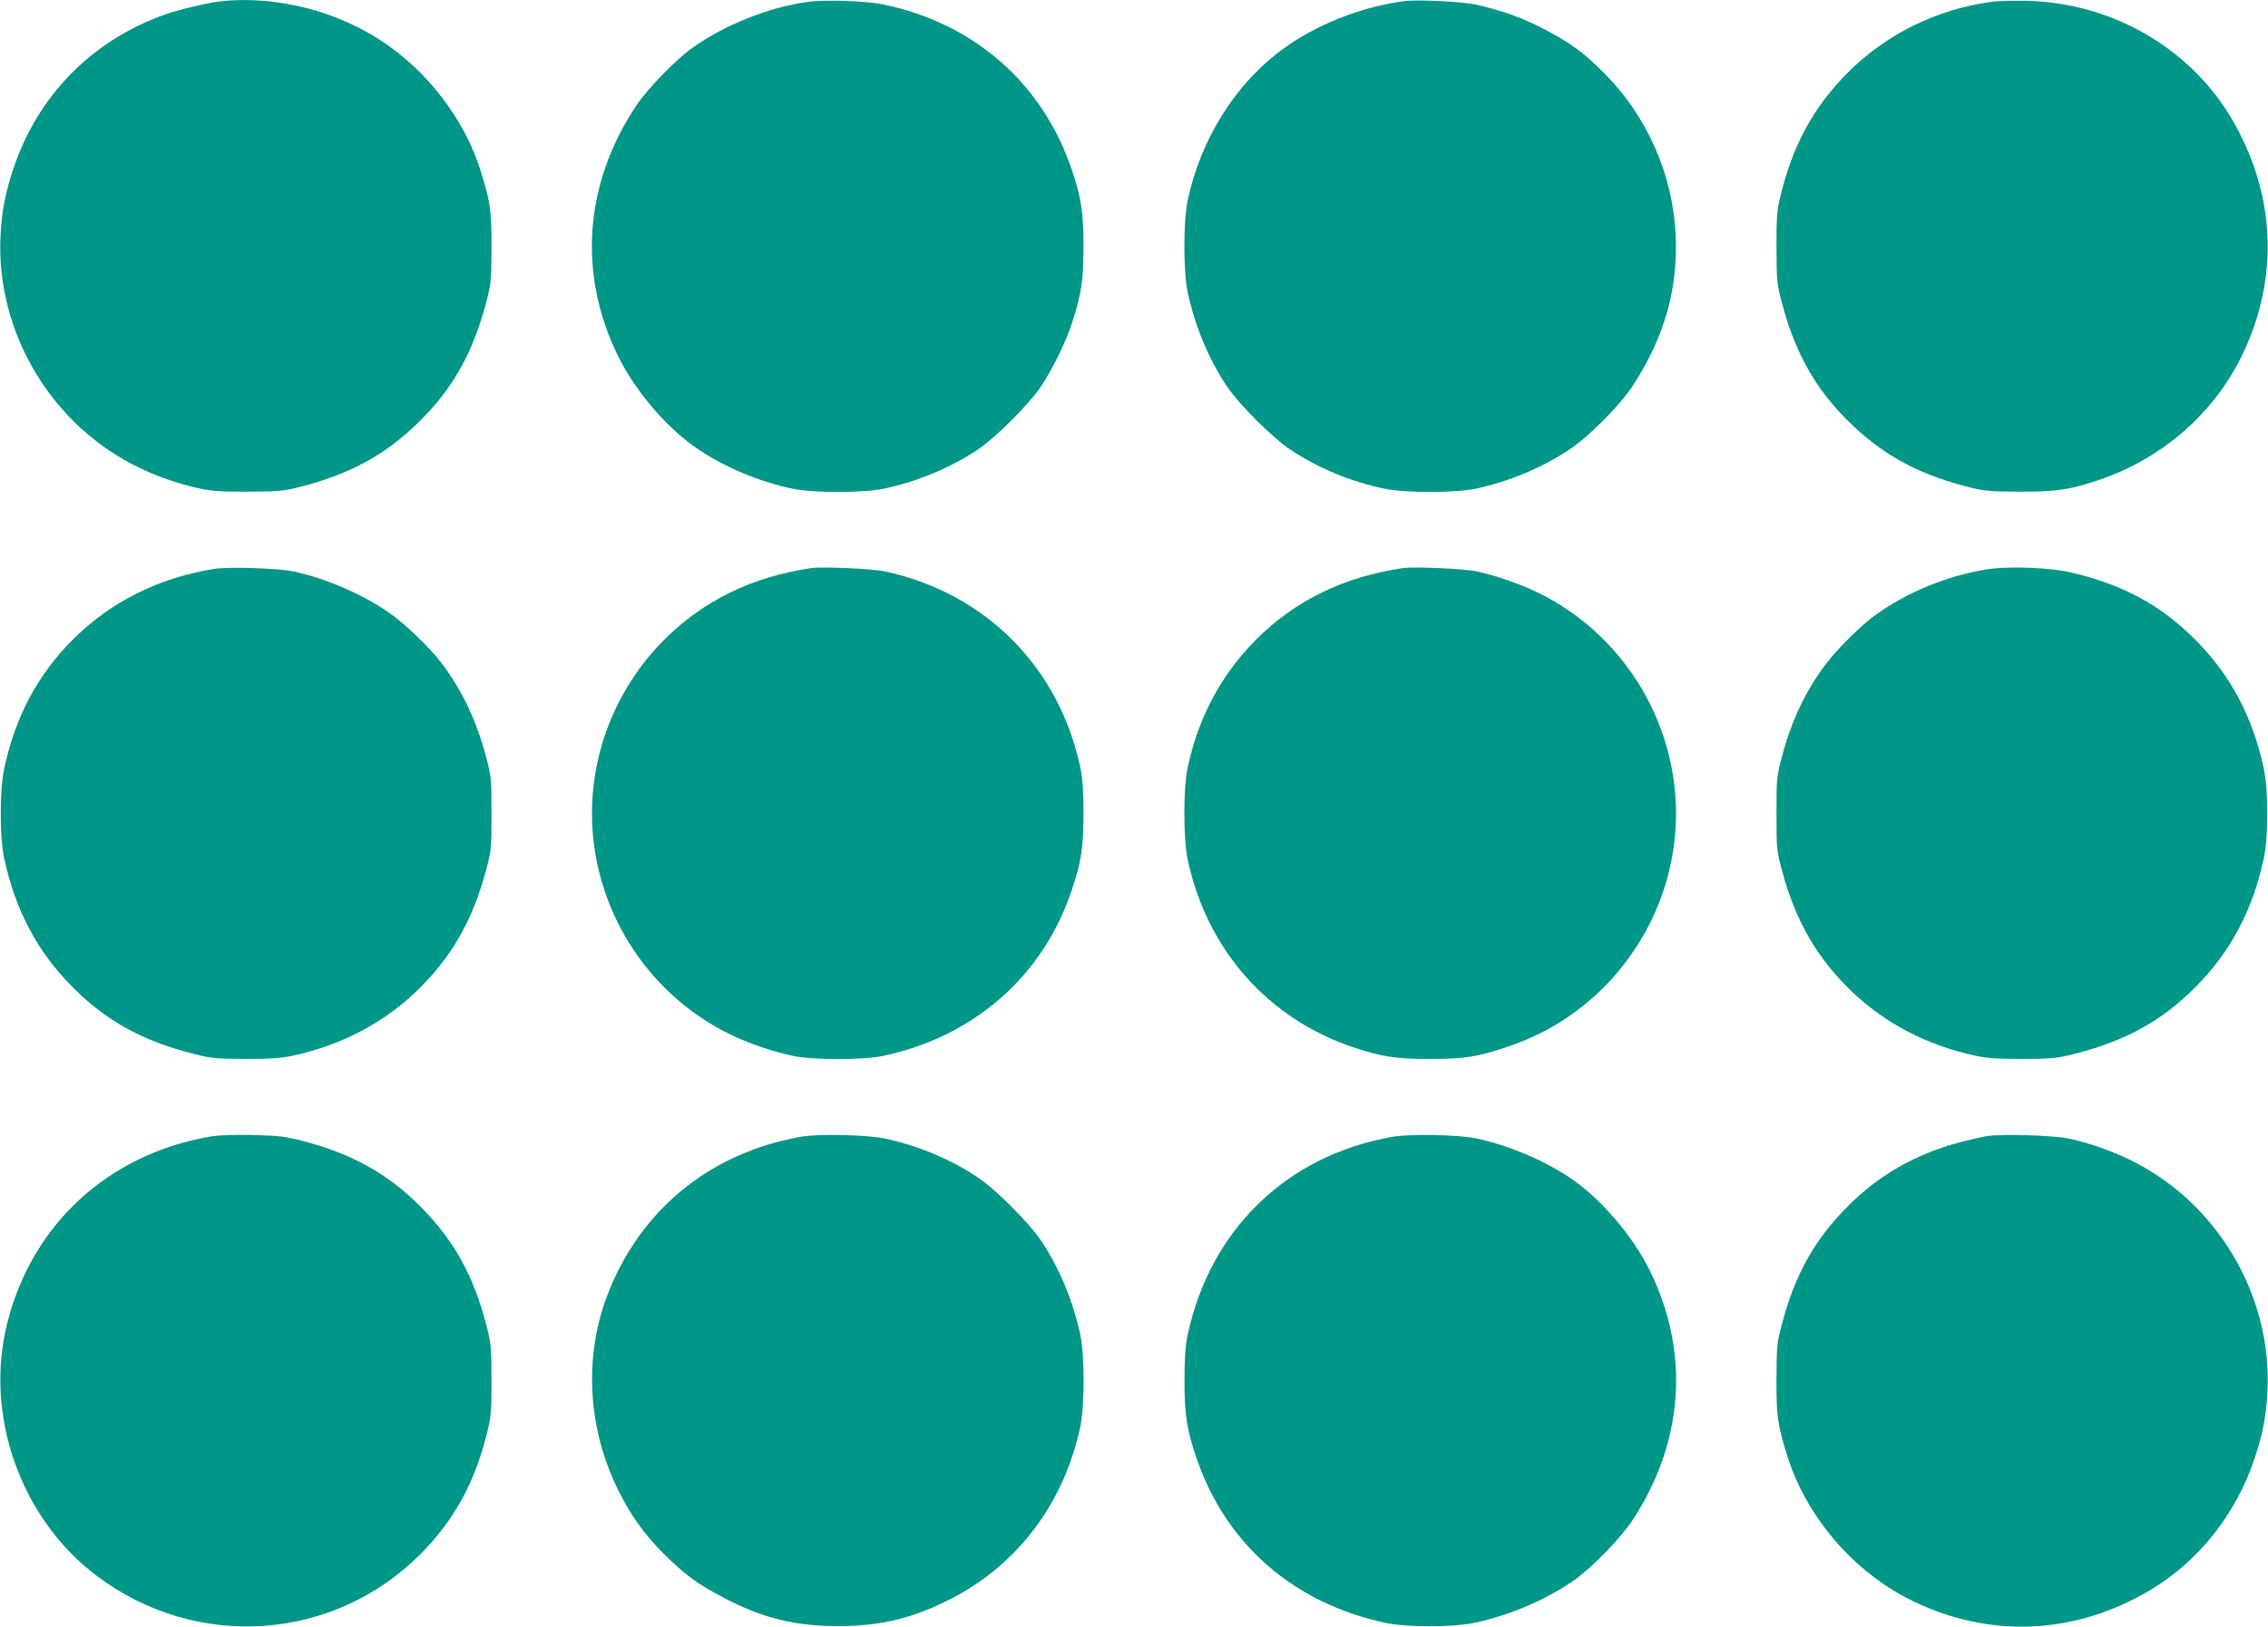
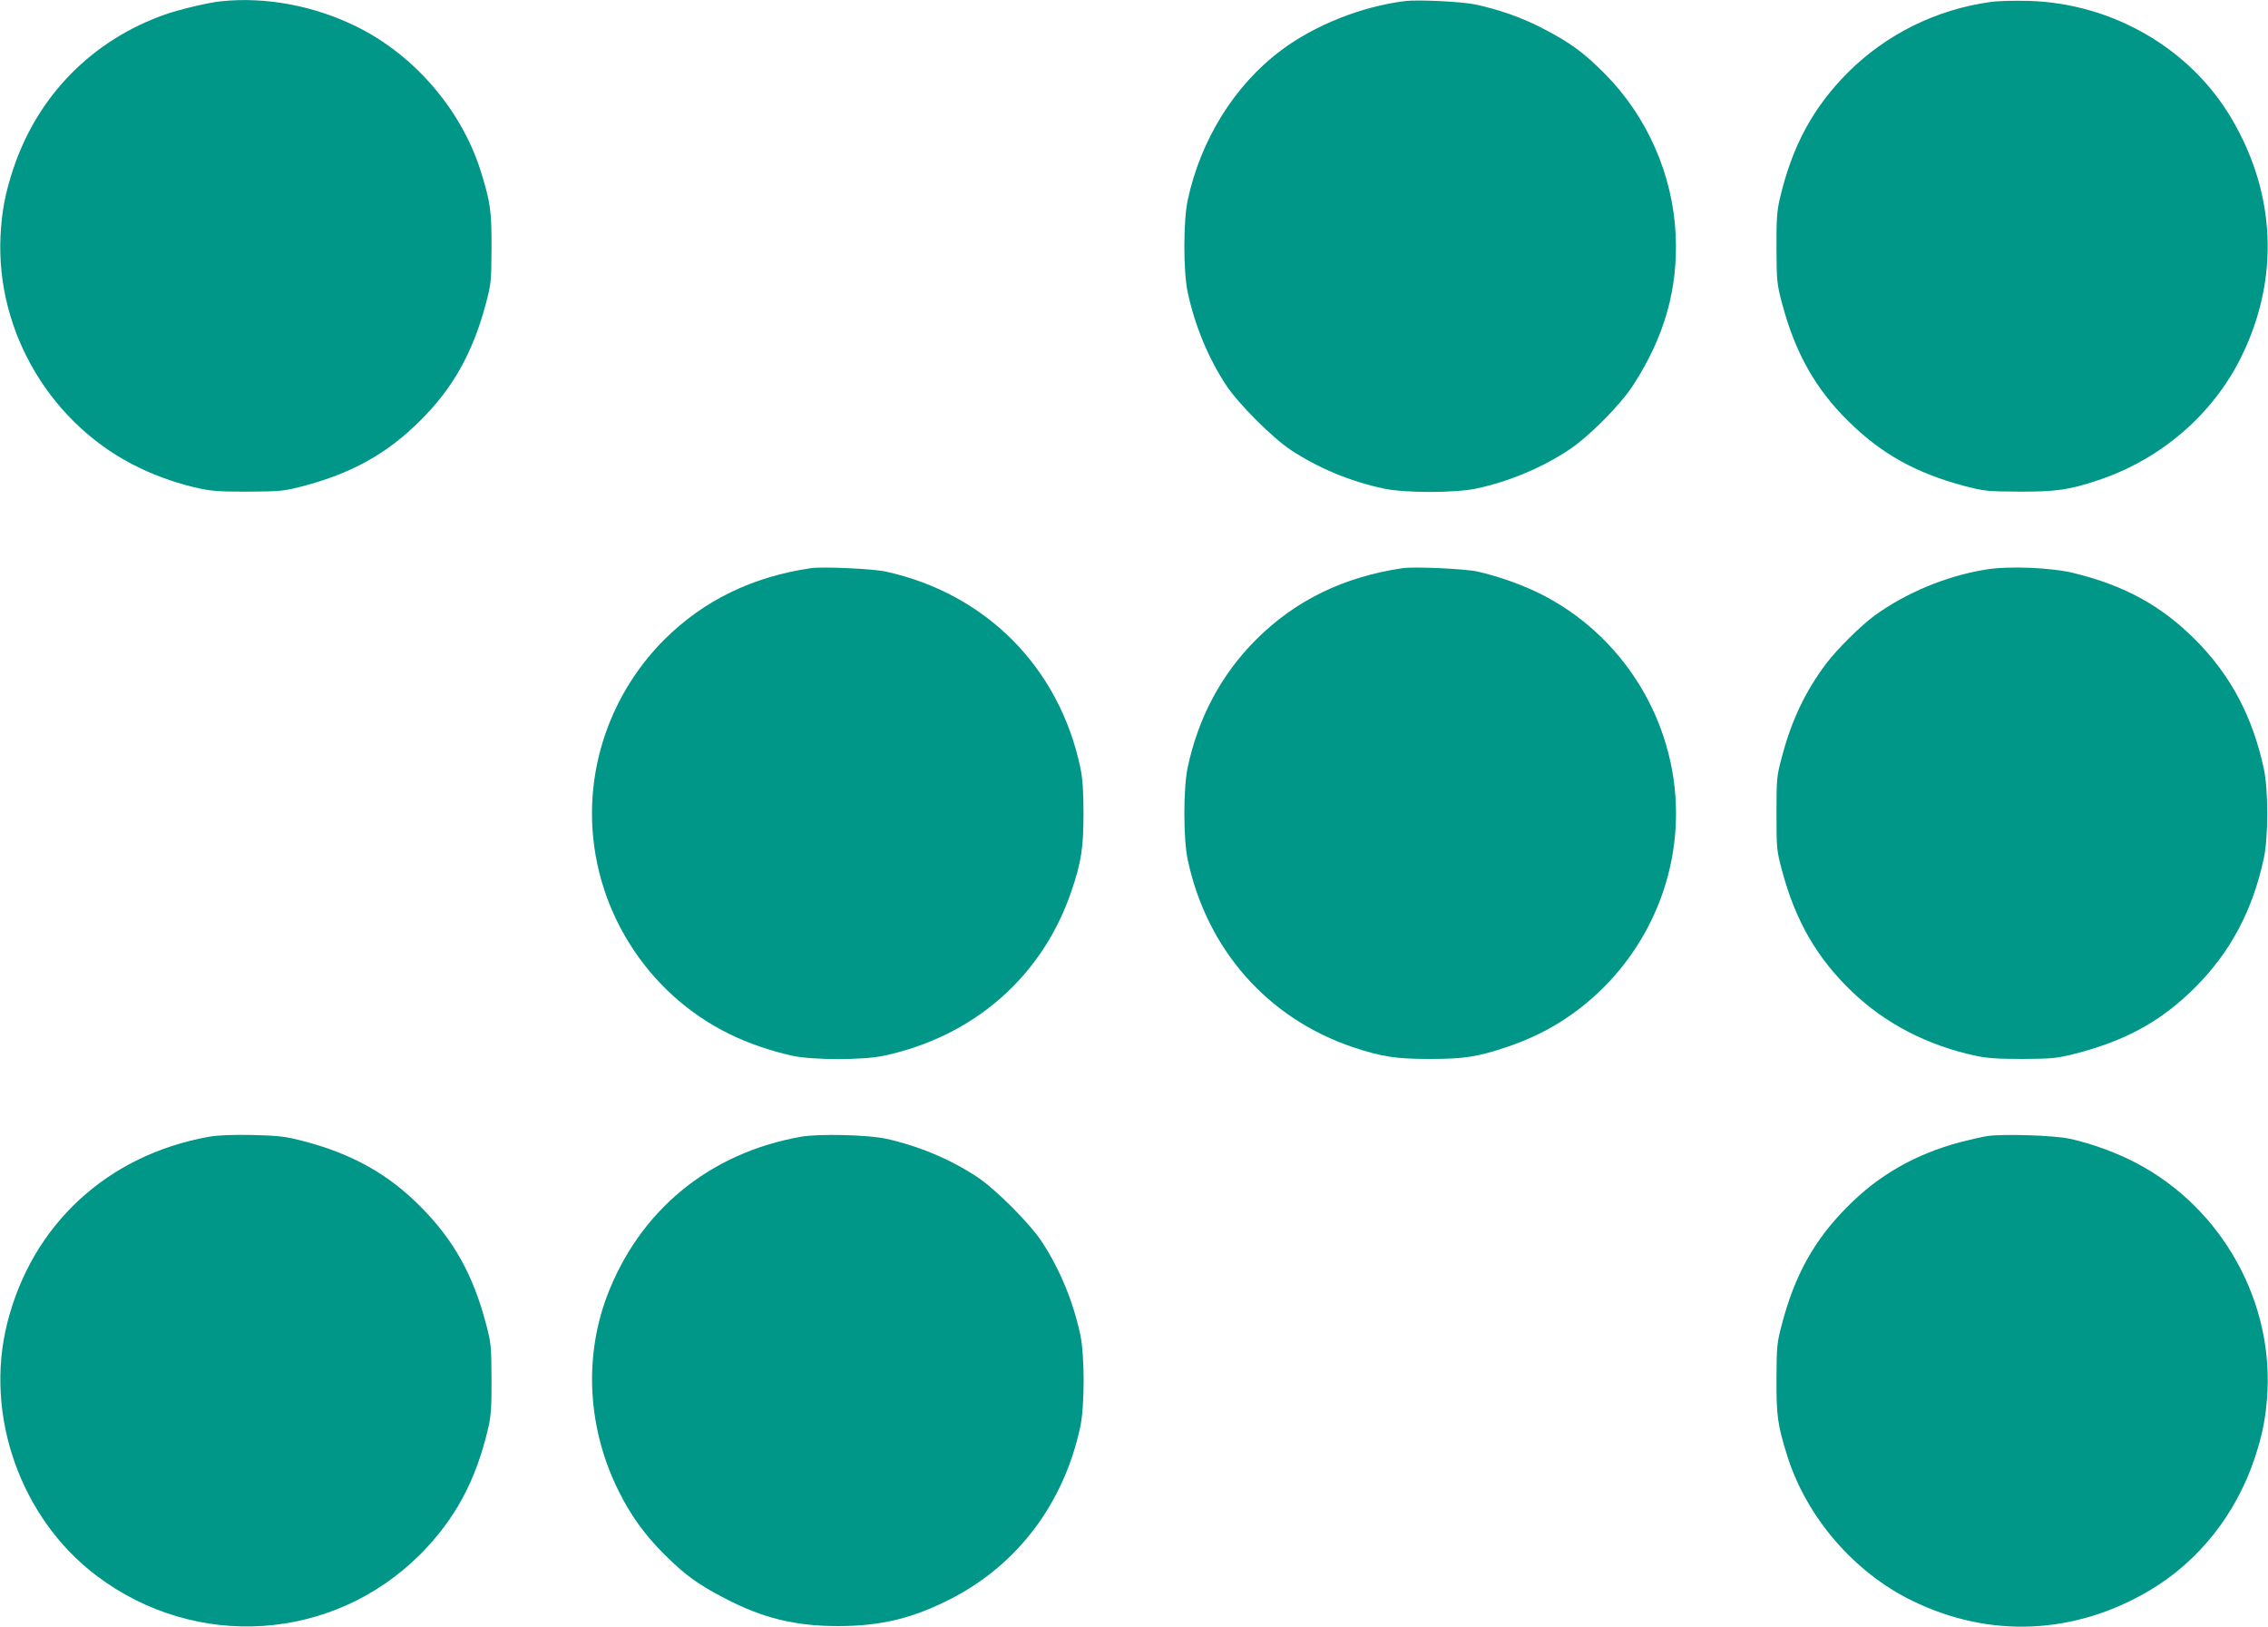
<svg xmlns="http://www.w3.org/2000/svg" version="1.0" width="1280pt" height="918pt" viewBox="0 0 1280 918" preserveAspectRatio="xMidYMid meet">
  <g transform="translate(0,918) scale(0.1,-0.1)" fill="#009688" stroke="none">
    <path d="M1250 9173 c-73 -7 -236 -46 -319 -75 -411 -145 -719 -458 -856 -871 -46 -138 -65 -240 -72 -377 -27 -547 290 -1075 787 -1311 103 -50 227 -92 340 -116 66 -14 127 -18 275 -17 178 1 197 3 305 31 276 73 472 182 658 366 187 184 301 387 375 667 29 109 30 126 31 310 1 208 -6 259 -61 435 -109 346 -376 656 -703 816 -238 117 -511 168 -760 142z" />
-     <path d="M4556 9169 c-217 -30 -463 -128 -646 -257 -95 -67 -257 -234 -322 -332 -291 -441 -327 -946 -100 -1409 99 -201 282 -414 457 -529 152 -101 341 -180 525 -219 119 -25 401 -25 519 0 192 41 369 115 526 218 103 68 295 260 364 364 66 101 141 256 174 361 51 161 62 237 62 424 0 193 -13 276 -67 435 -165 486 -550 823 -1063 930 -95 20 -332 28 -429 14z" />
    <path d="M7930 9174 c-245 -30 -511 -136 -701 -279 -262 -196 -453 -504 -526 -845 -25 -119 -25 -401 0 -519 41 -190 116 -371 218 -526 69 -104 261 -296 364 -364 157 -103 334 -177 526 -218 118 -25 400 -25 519 0 184 39 373 118 525 219 112 74 289 252 361 363 178 274 255 545 241 850 -16 340 -161 669 -402 911 -119 119 -191 172 -345 252 -120 63 -249 108 -385 137 -77 16 -322 28 -395 19z" />
    <path d="M11236 9169 c-308 -42 -590 -182 -807 -398 -198 -199 -316 -418 -385 -716 -15 -64 -19 -118 -18 -275 1 -184 2 -201 31 -310 74 -280 188 -483 375 -667 186 -184 382 -293 658 -366 108 -28 127 -30 305 -31 208 -1 283 10 445 64 356 118 651 373 811 700 215 439 194 919 -59 1345 -234 394 -671 646 -1142 660 -80 2 -176 0 -214 -6z" />
-     <path d="M1209 5970 c-313 -50 -586 -186 -799 -400 -198 -198 -324 -434 -387 -730 -25 -118 -25 -382 0 -500 63 -296 189 -532 387 -730 191 -192 396 -304 685 -377 99 -25 128 -27 290 -28 137 0 200 4 265 18 271 58 509 181 697 361 198 189 320 400 396 685 30 112 31 124 31 321 0 197 -1 209 -31 321 -55 205 -133 370 -249 525 -70 93 -220 236 -314 298 -148 99 -345 183 -520 221 -88 19 -368 28 -451 15z" />
    <path d="M4575 5974 c-331 -49 -605 -183 -826 -403 -261 -262 -408 -615 -408 -981 0 -526 304 -1014 777 -1245 103 -51 238 -97 354 -122 117 -25 399 -25 516 0 511 110 897 449 1060 932 54 159 67 242 67 435 0 131 -5 196 -18 260 -120 565 -533 981 -1098 1105 -72 16 -359 29 -424 19z" />
    <path d="M7915 5974 c-332 -49 -605 -182 -826 -403 -196 -196 -326 -439 -386 -721 -25 -119 -25 -401 0 -520 108 -508 452 -897 934 -1059 163 -54 240 -66 433 -66 193 0 270 12 433 67 213 71 391 181 548 337 261 262 408 615 408 981 0 526 -304 1014 -777 1245 -100 49 -235 96 -343 120 -72 16 -359 29 -424 19z" />
    <path d="M11205 5966 c-221 -36 -448 -131 -625 -259 -79 -58 -213 -191 -274 -272 -116 -154 -195 -319 -249 -524 -30 -112 -31 -124 -31 -321 0 -197 1 -209 31 -321 76 -285 198 -496 396 -685 188 -180 426 -303 697 -361 65 -14 128 -18 265 -18 162 1 191 3 290 28 289 73 494 185 685 377 198 198 324 434 387 730 25 118 25 382 0 500 -63 296 -189 532 -387 730 -190 191 -397 305 -680 375 -129 33 -375 43 -505 21z" />
    <path d="M1180 2766 c-573 -102 -999 -495 -1139 -1051 -131 -520 75 -1102 504 -1426 561 -423 1333 -372 1826 120 198 199 316 418 385 716 15 64 19 118 18 275 -1 184 -2 201 -31 310 -73 277 -182 472 -366 658 -184 187 -390 302 -667 374 -101 26 -136 30 -285 34 -113 2 -195 -1 -245 -10z" />
    <path d="M4520 2766 c-518 -92 -912 -417 -1095 -901 -131 -350 -107 -750 66 -1097 67 -136 147 -247 254 -354 119 -119 191 -172 345 -252 214 -112 397 -157 640 -157 242 0 423 44 641 156 375 194 634 539 726 969 25 119 25 401 0 519 -41 190 -116 371 -218 526 -69 104 -261 296 -364 364 -153 101 -330 175 -515 216 -101 22 -379 29 -480 11z" />
-     <path d="M7855 2765 c-593 -105 -1024 -522 -1152 -1116 -13 -63 -18 -128 -18 -259 0 -193 13 -276 67 -435 166 -488 548 -821 1068 -932 118 -25 382 -25 500 0 202 43 414 134 570 245 95 67 257 234 322 332 291 441 327 946 100 1409 -99 201 -282 414 -457 529 -148 98 -338 178 -515 217 -104 23 -380 29 -485 10z" />
    <path d="M11216 2770 c-32 -5 -100 -21 -151 -34 -256 -68 -464 -187 -642 -368 -184 -186 -293 -381 -366 -658 -29 -109 -30 -126 -31 -310 -1 -208 6 -259 61 -435 109 -346 376 -656 703 -816 438 -215 920 -194 1345 59 275 164 485 429 590 745 46 138 65 240 72 377 27 547 -290 1075 -787 1311 -98 47 -224 91 -330 114 -88 19 -375 28 -464 15z" />
  </g>
</svg>